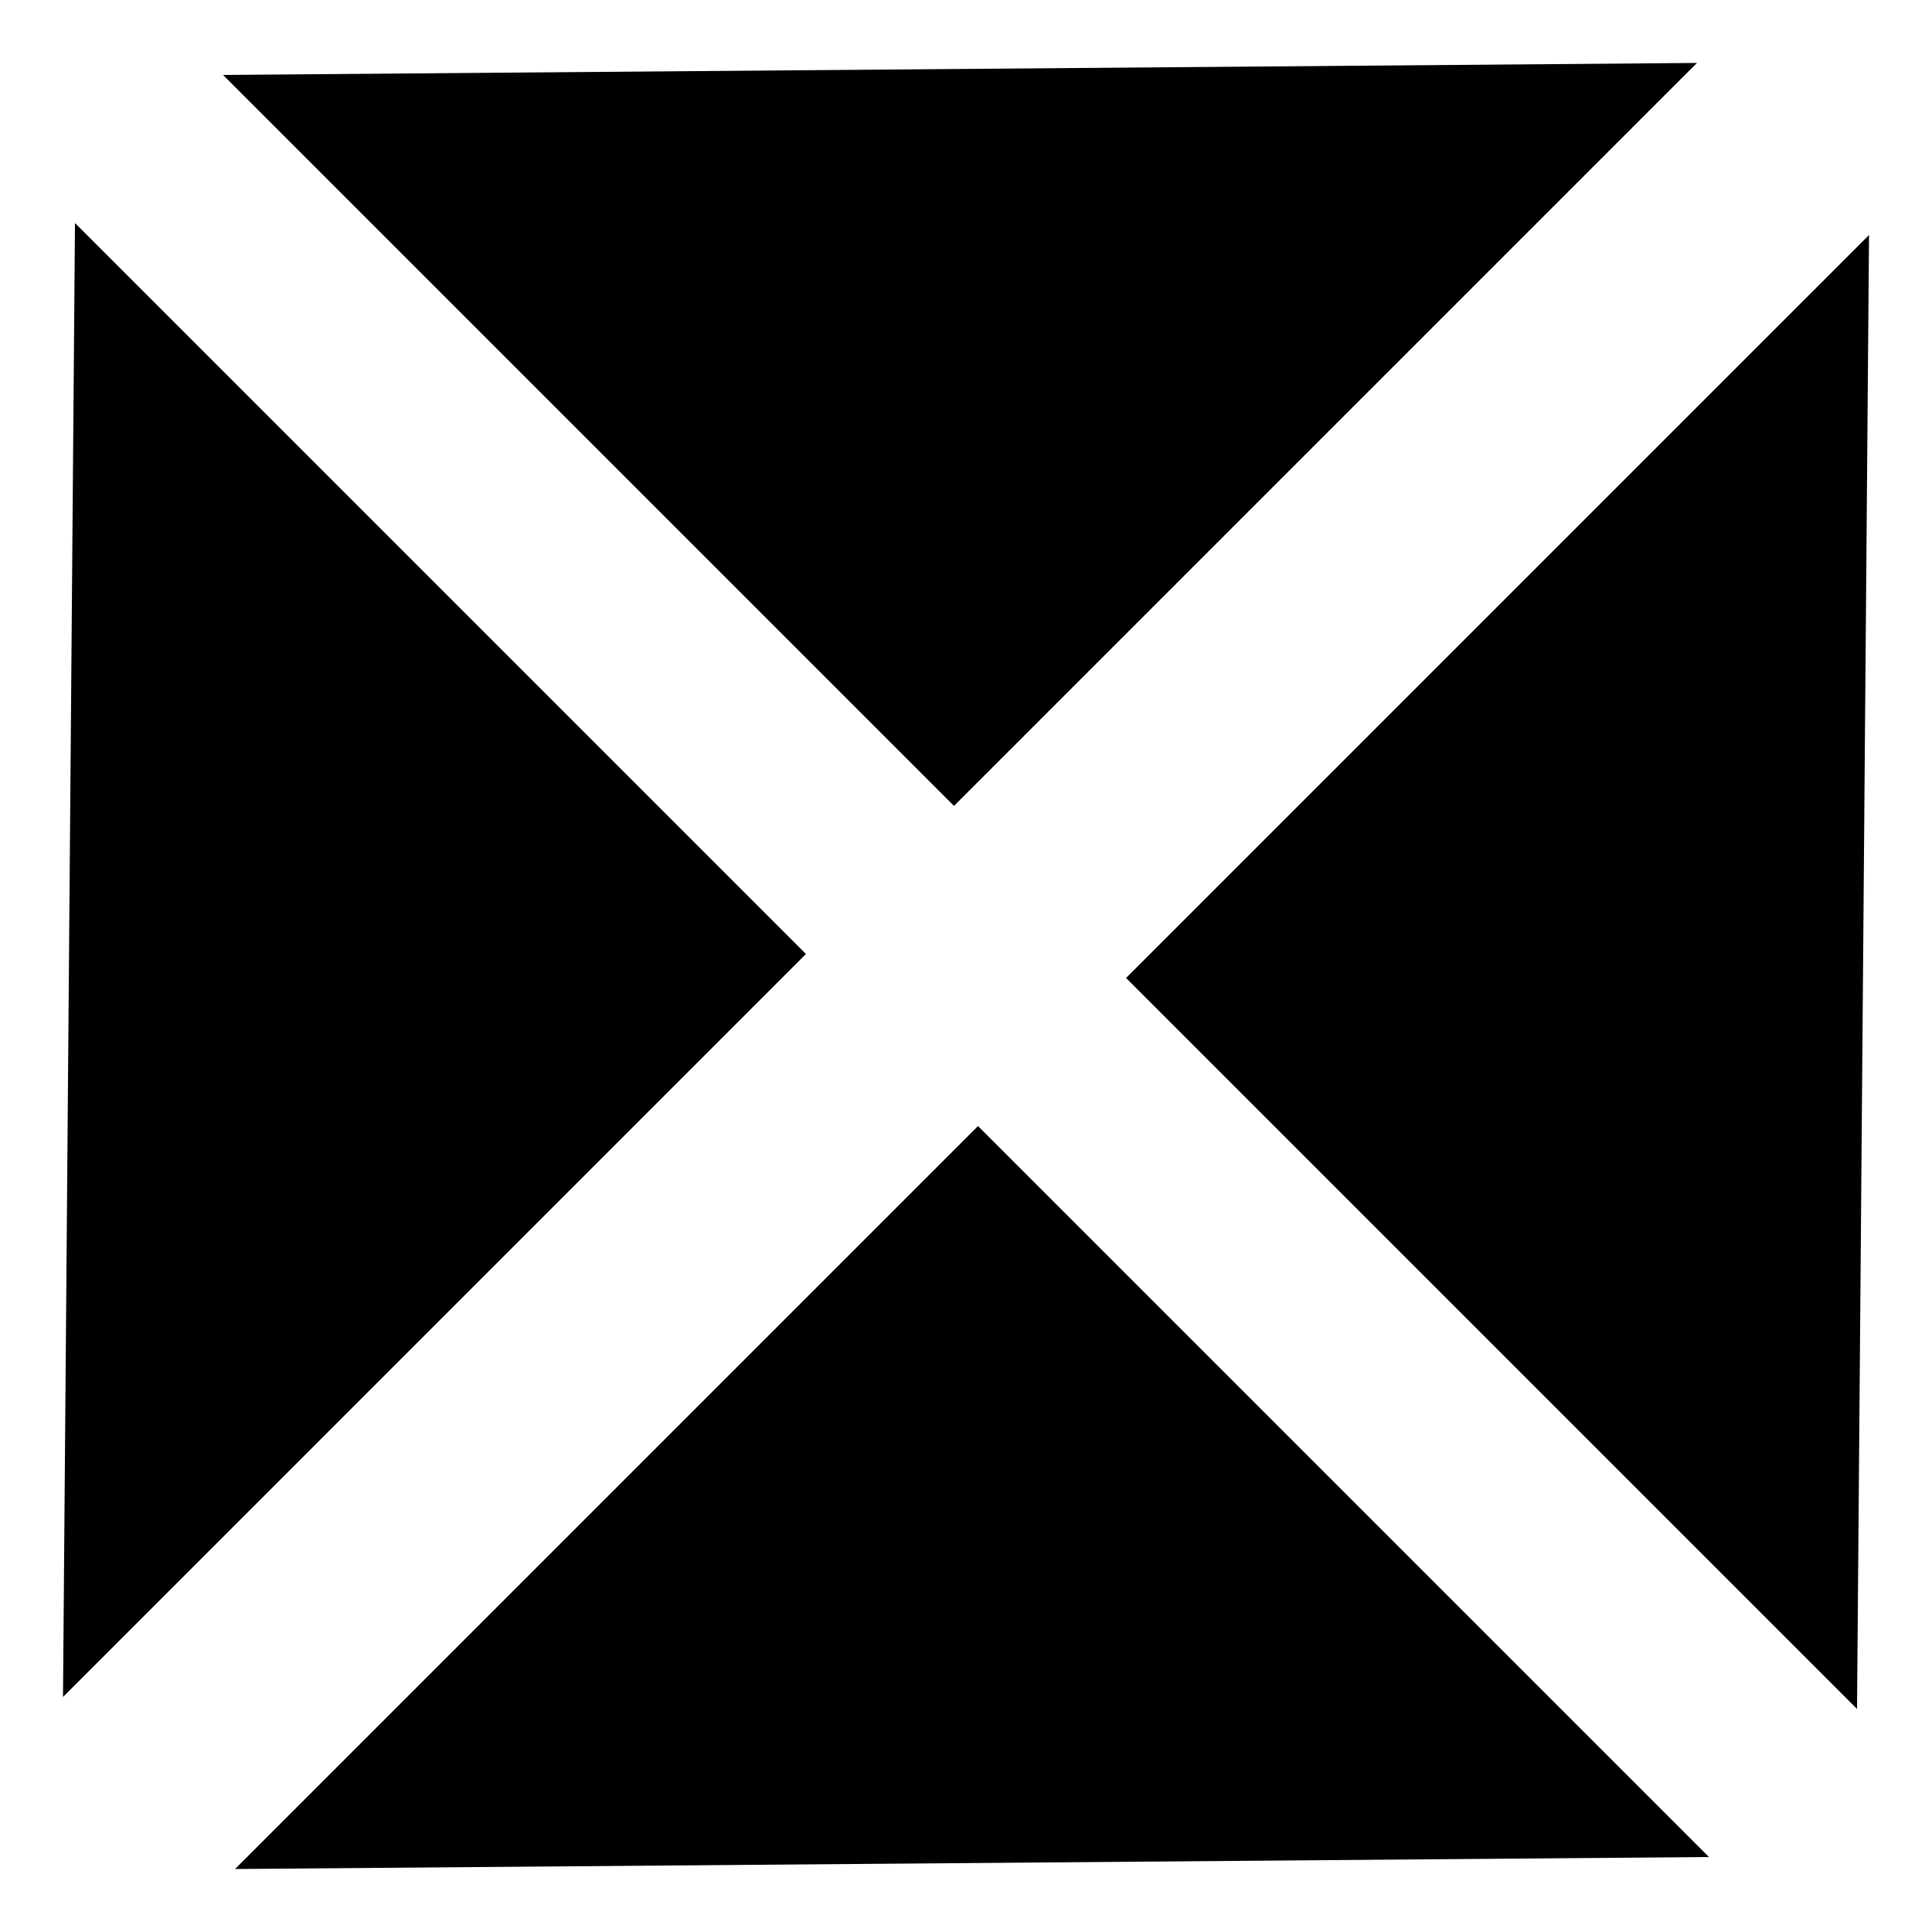
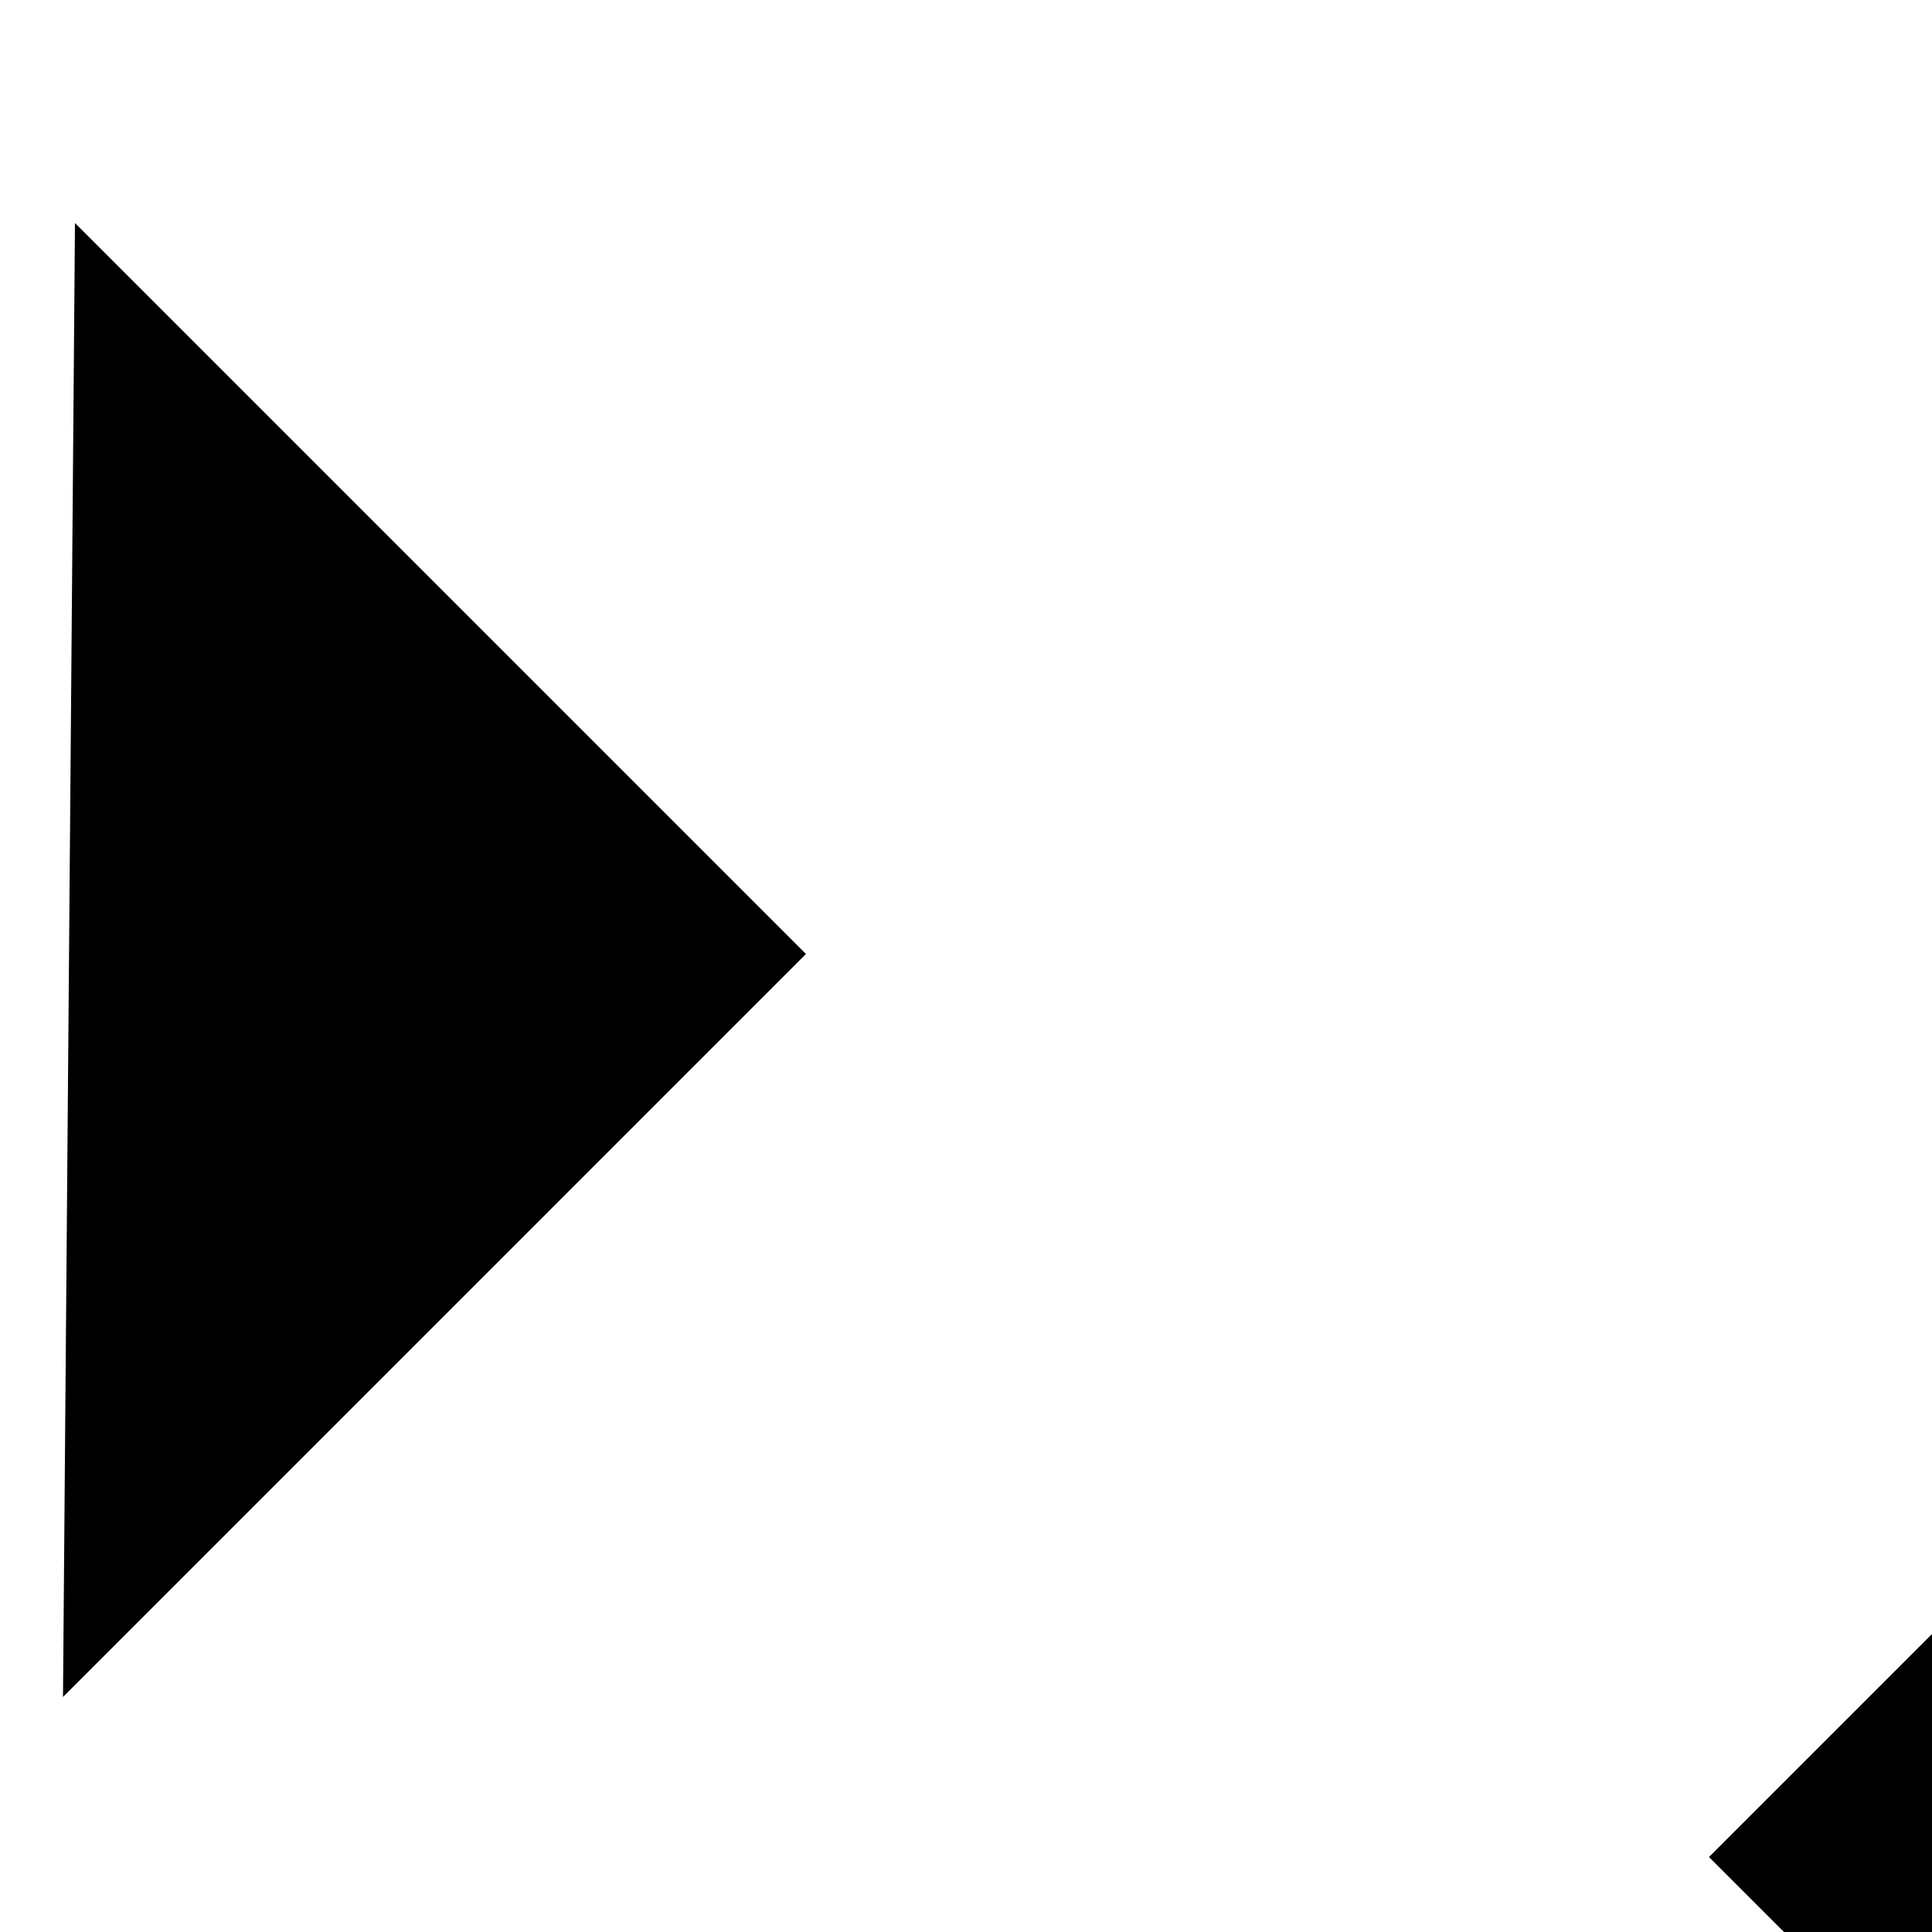
<svg xmlns="http://www.w3.org/2000/svg" fill="#000000" width="800px" height="800px" version="1.1" viewBox="144 144 512 512">
-   <path d="m357.58 396.82-193.71-193.71-3.176 390.61zm-154.47-232.96 193.71 193.71 196.89-196.89zm393.78 472.27-193.71-193.71-196.89 196.89zm42.422-429.85-196.89 196.89 193.71 193.71z" />
+   <path d="m357.58 396.82-193.71-193.71-3.176 390.61zzm393.78 472.27-193.71-193.71-196.89 196.89zm42.422-429.85-196.89 196.89 193.71 193.71z" />
</svg>